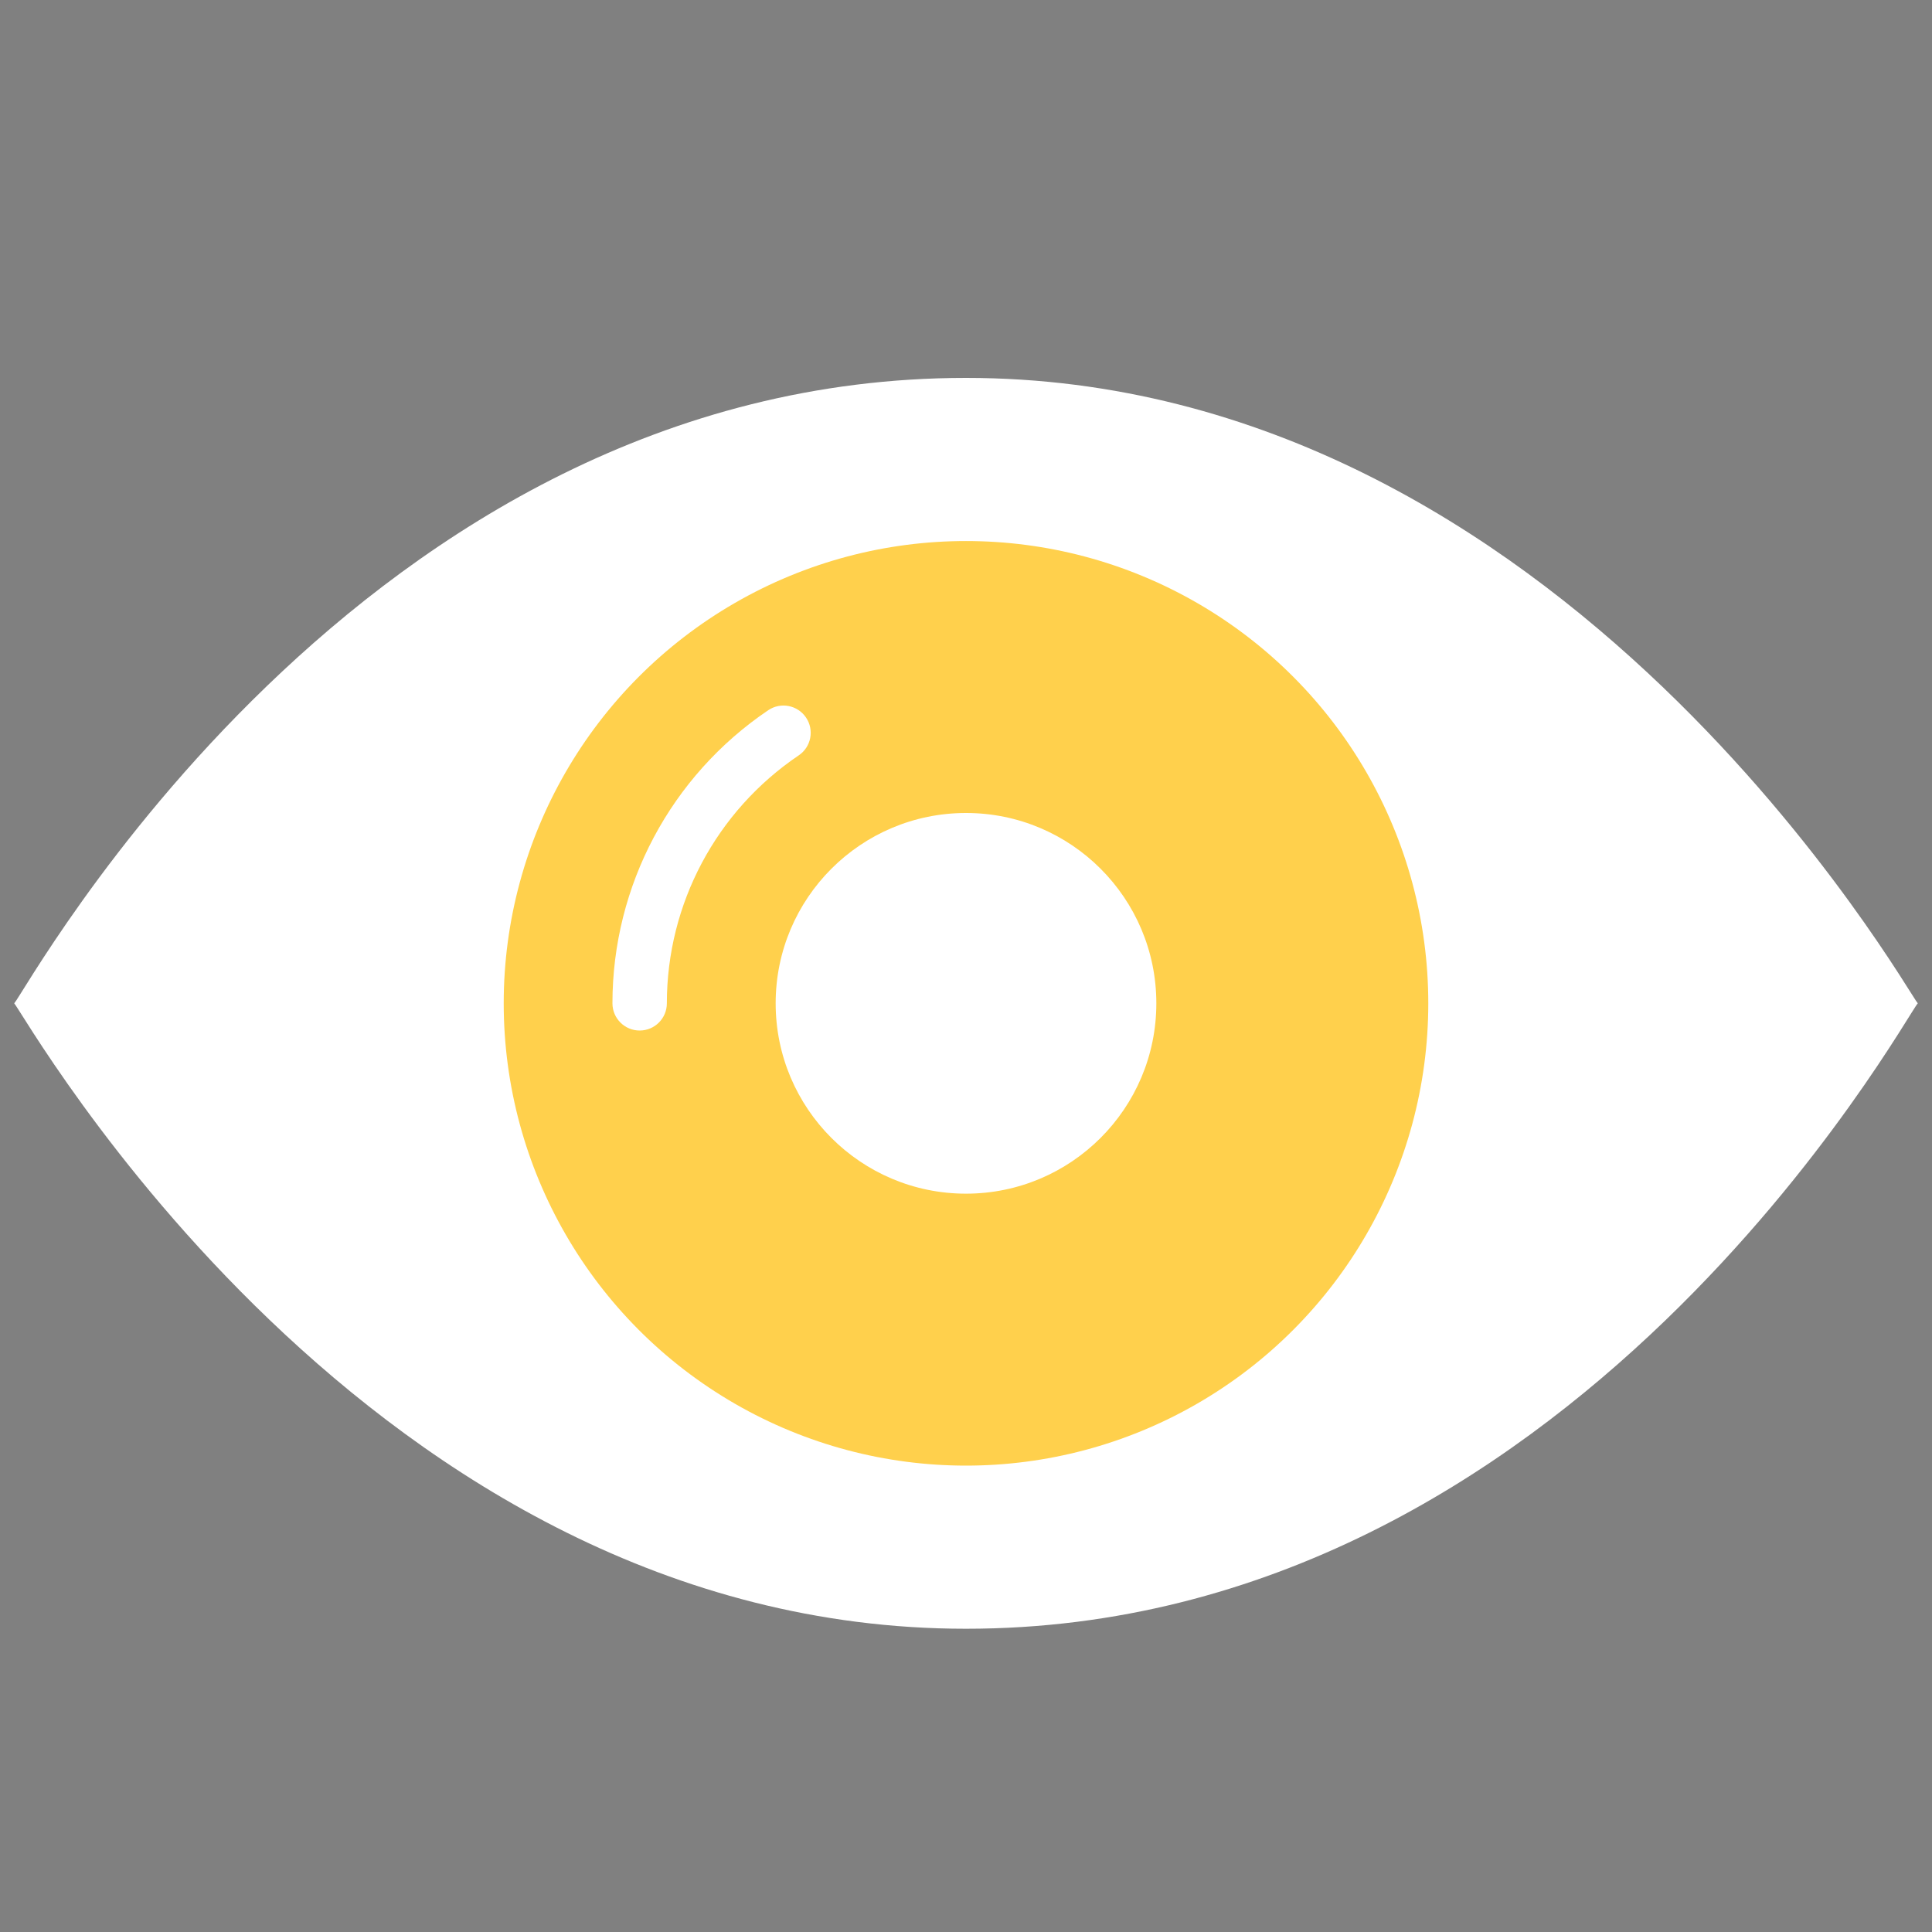
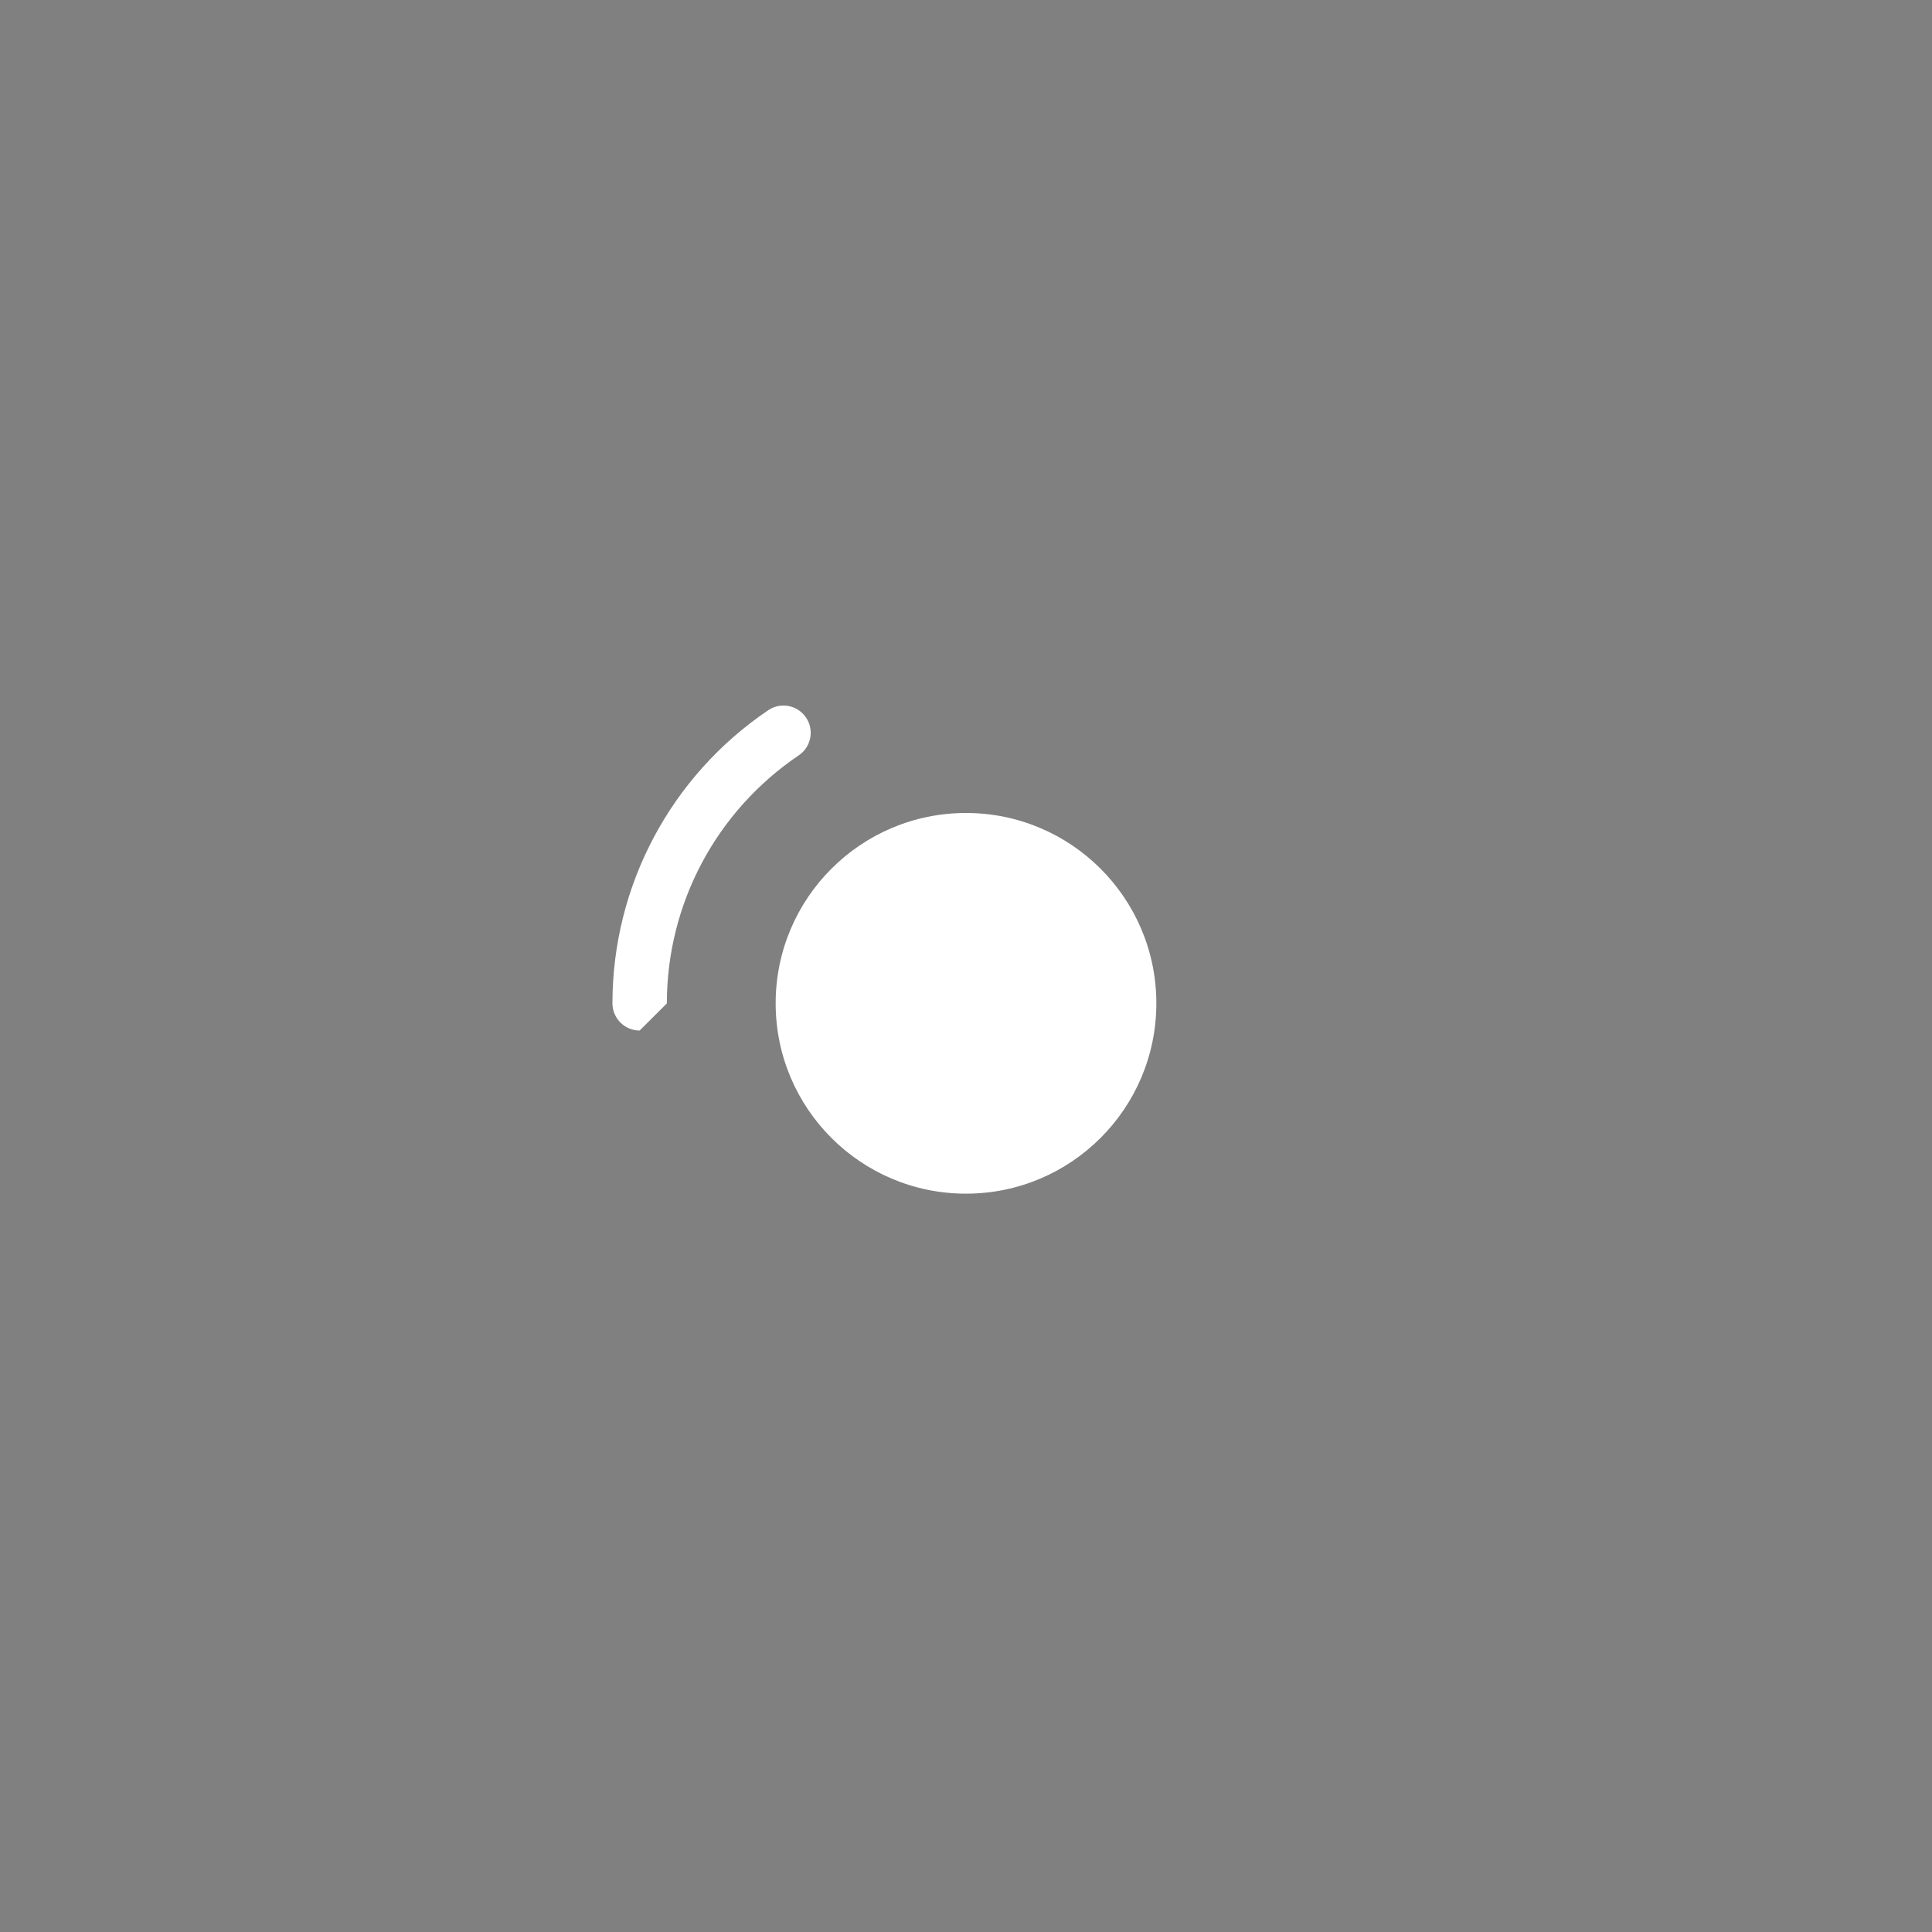
<svg xmlns="http://www.w3.org/2000/svg" version="1.1" id="Layer_1" x="0px" y="0px" viewBox="0 0 250 250" style="enable-background:new 0 0 250 250;" xml:space="preserve">
  <rect x="0" y="0" width="250" height="250" fill="#808080" stroke="none" />
  <style type="text/css">
	.st0{fill:#EA9A7D;}
	.st1{fill:#D87F67;}
	.st2{fill:#23242B;}
	.st3{fill:#31333E;}
	.st4{fill:#ffd04c;}
	.st5{fill:#3B3B3B;}
</style>
  <g fill="#FFFFFF">
-     <path class="st5" d="M116.49,91.98c-1.64,0-3.1-1.15-3.44-2.81c-0.39-1.9,0.84-3.76,2.74-4.15c3.02-0.62,6.11-0.93,9.21-0.93   c1.94,0,3.52,1.58,3.52,3.52c0,1.94-1.58,3.52-3.52,3.52c-2.63,0-5.25,0.26-7.81,0.79C116.96,91.96,116.72,91.98,116.49,91.98z" />
-   </g>
-   <path fill="#FFFFFF" d="M125,210.76c-77.37,0-121.89-79.6-123.16-80.93C3.4,128.2,46.47,48.9,125,48.9c77.37,0,121.89,79.6,123.16,80.93  C246.6,131.46,203.53,210.76,125,210.76z" />
-   <circle class="st4" cx="125" cy="129.83" r="59.82" />
+     </g>
  <g fill="#FFFFFF">
-     <path d="M82.77,133.35c-1.94,0-3.52-1.58-3.52-3.52c0-15.22,7.54-29.4,20.16-37.93c1.62-1.09,3.8-0.66,4.89,0.95   c1.09,1.61,0.67,3.8-0.94,4.89c-10.69,7.22-17.07,19.22-17.07,32.1C86.29,131.77,84.72,133.35,82.77,133.35z" />
+     <path d="M82.77,133.35c-1.94,0-3.52-1.58-3.52-3.52c0-15.22,7.54-29.4,20.16-37.93c1.62-1.09,3.8-0.66,4.89,0.95   c1.09,1.61,0.67,3.8-0.94,4.89c-10.69,7.22-17.07,19.22-17.07,32.1z" />
  </g>
  <circle fill="#FFFFFF" cx="125" cy="129.83" r="24.63" />
</svg>